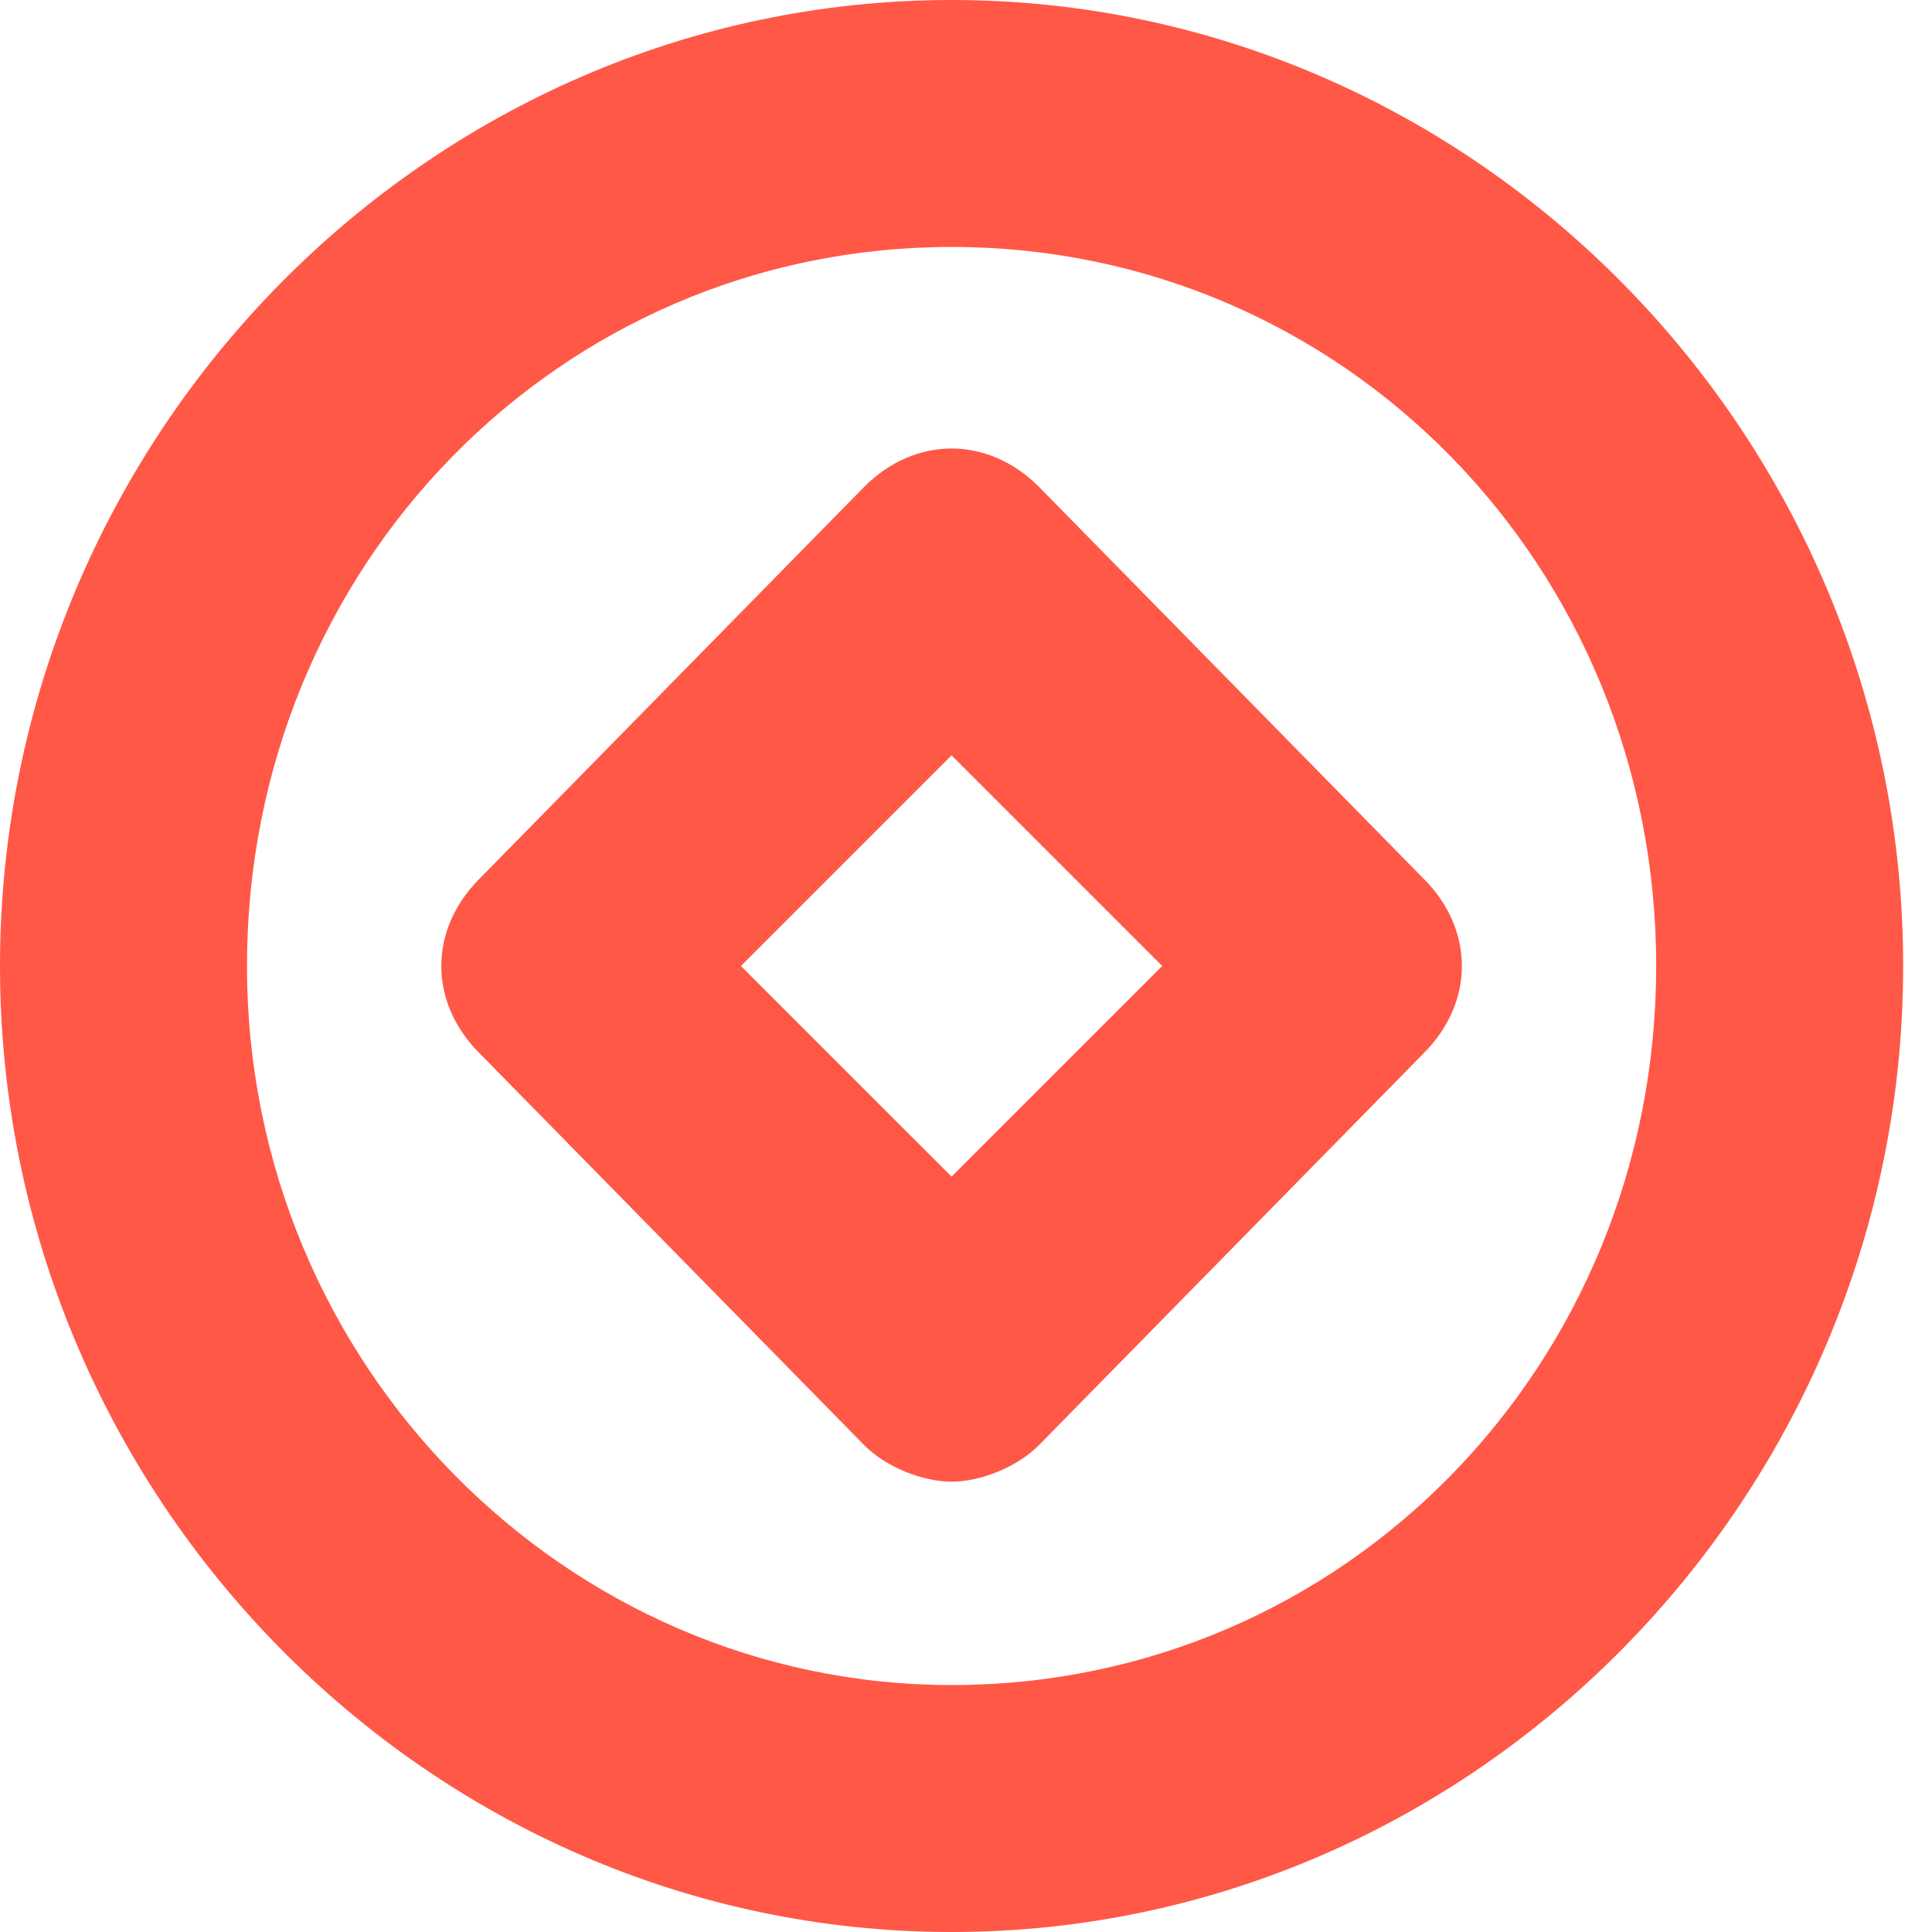
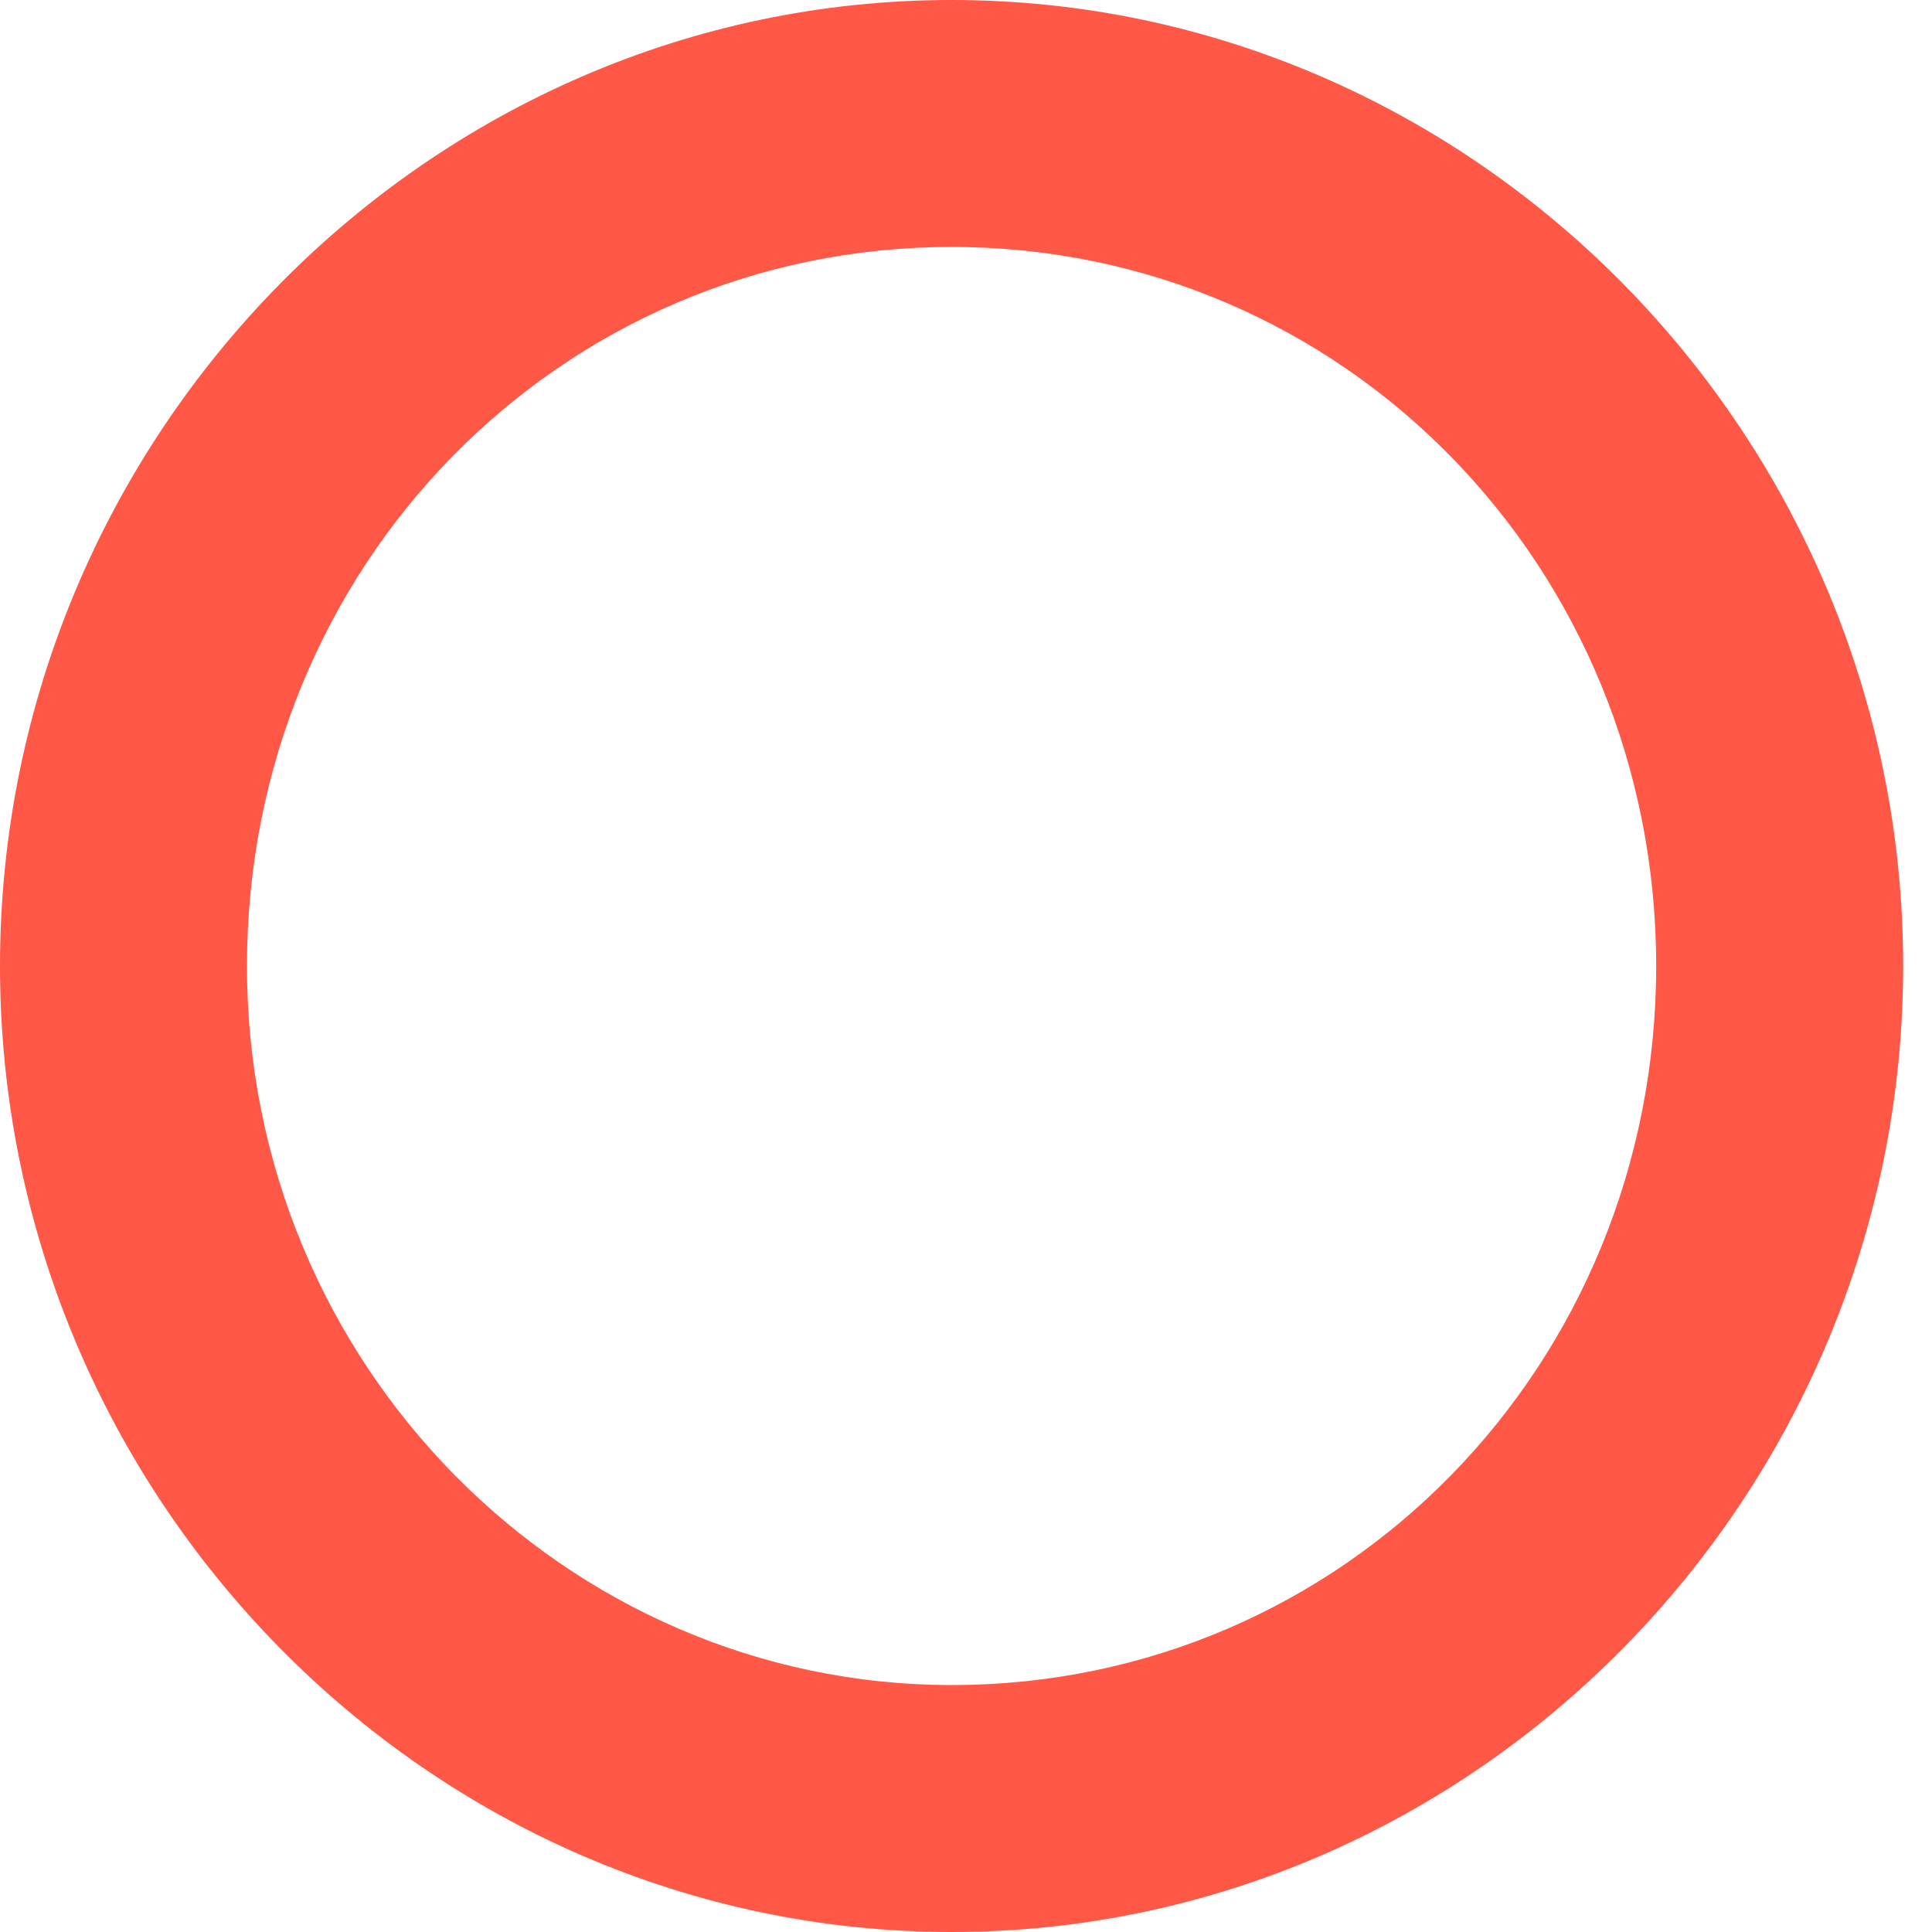
<svg xmlns="http://www.w3.org/2000/svg" width="67" height="67" fill="none">
  <path d="M33 8.564C19.397 8.564 8.565 19.647 8.565 33.5S19.649 58.436 33 58.436c13.603 0 24.435-11.083 24.435-24.936S46.603 8.564 33 8.564zM33 67C14.863 67 0 51.887 0 33.5S14.863 0 33 0s33 15.113 33 33.5S51.137 67 33 67z" fill="#FF5847" />
-   <path d="M25.695 33.5L33 40.804l7.305-7.304L33 26.195 25.695 33.5zM33 51.383c-1.008 0-2.267-.503-3.023-1.259L16.626 36.522c-1.763-1.763-1.763-4.281 0-6.045l13.351-13.601c1.764-1.763 4.283-1.763 6.046 0l13.351 13.601c1.763 1.764 1.763 4.282 0 6.046L36.023 50.123c-.756.756-2.015 1.26-3.023 1.26z" fill="#FF5847" />
</svg>